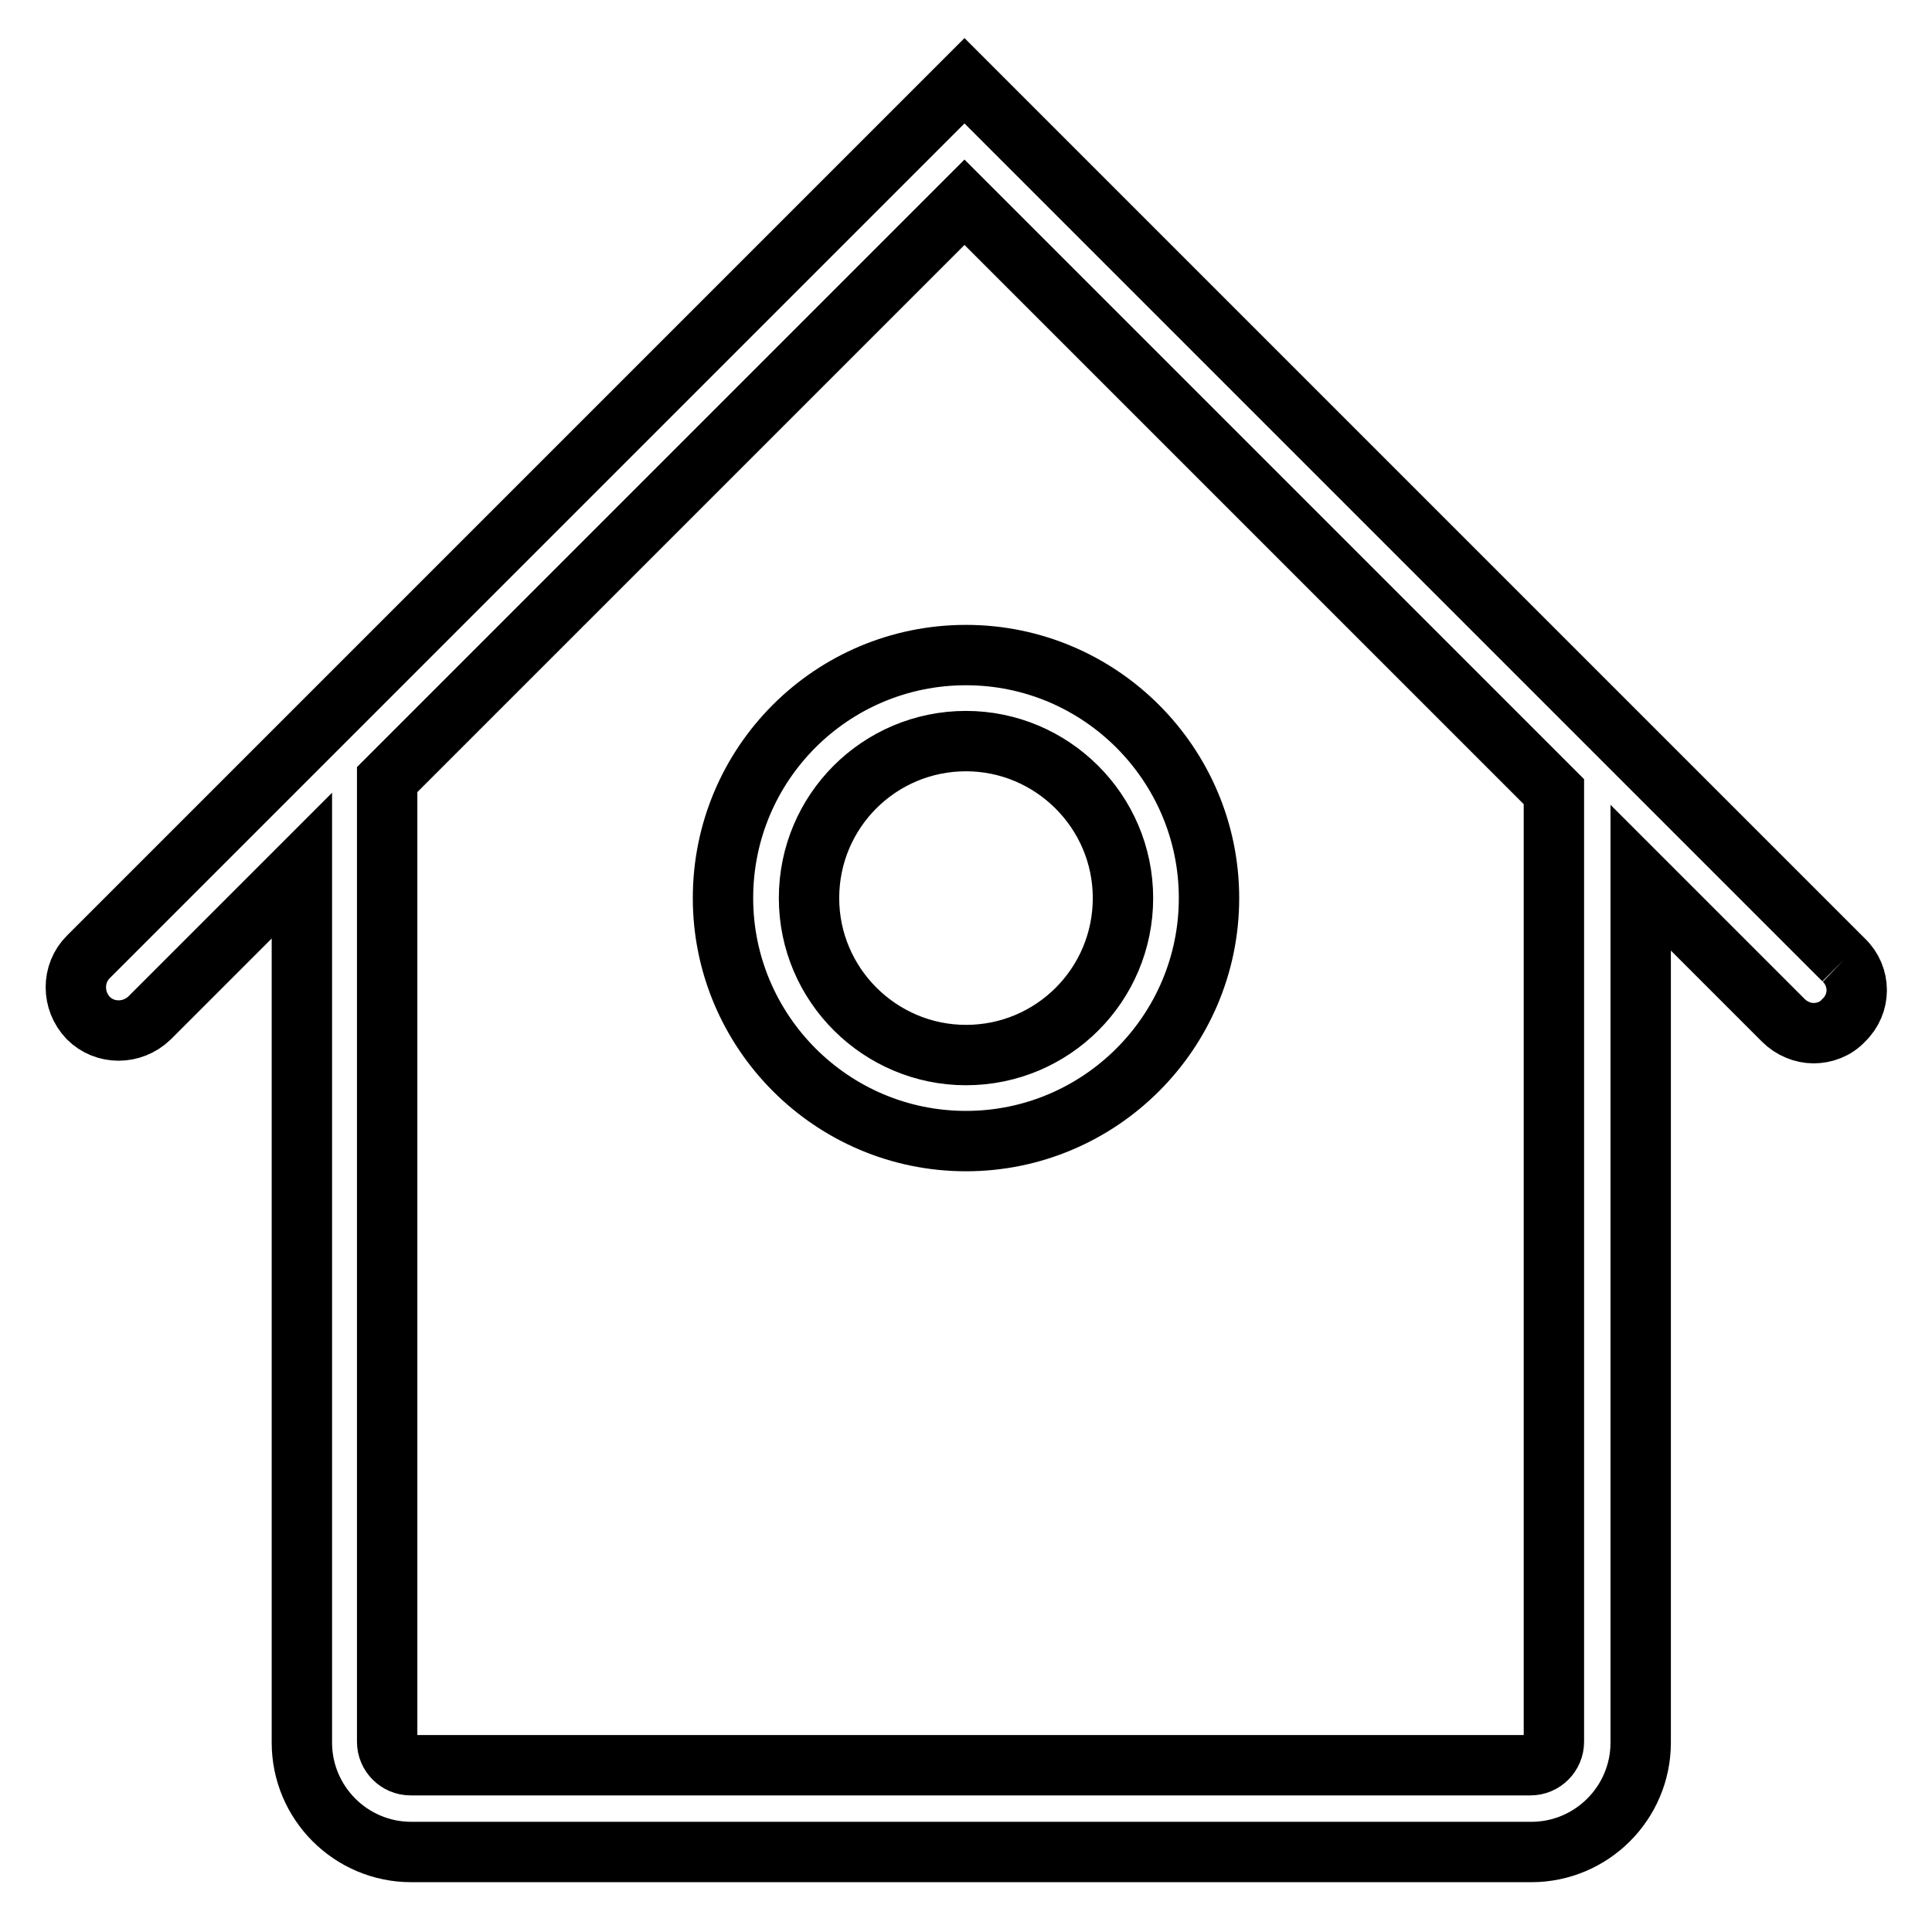
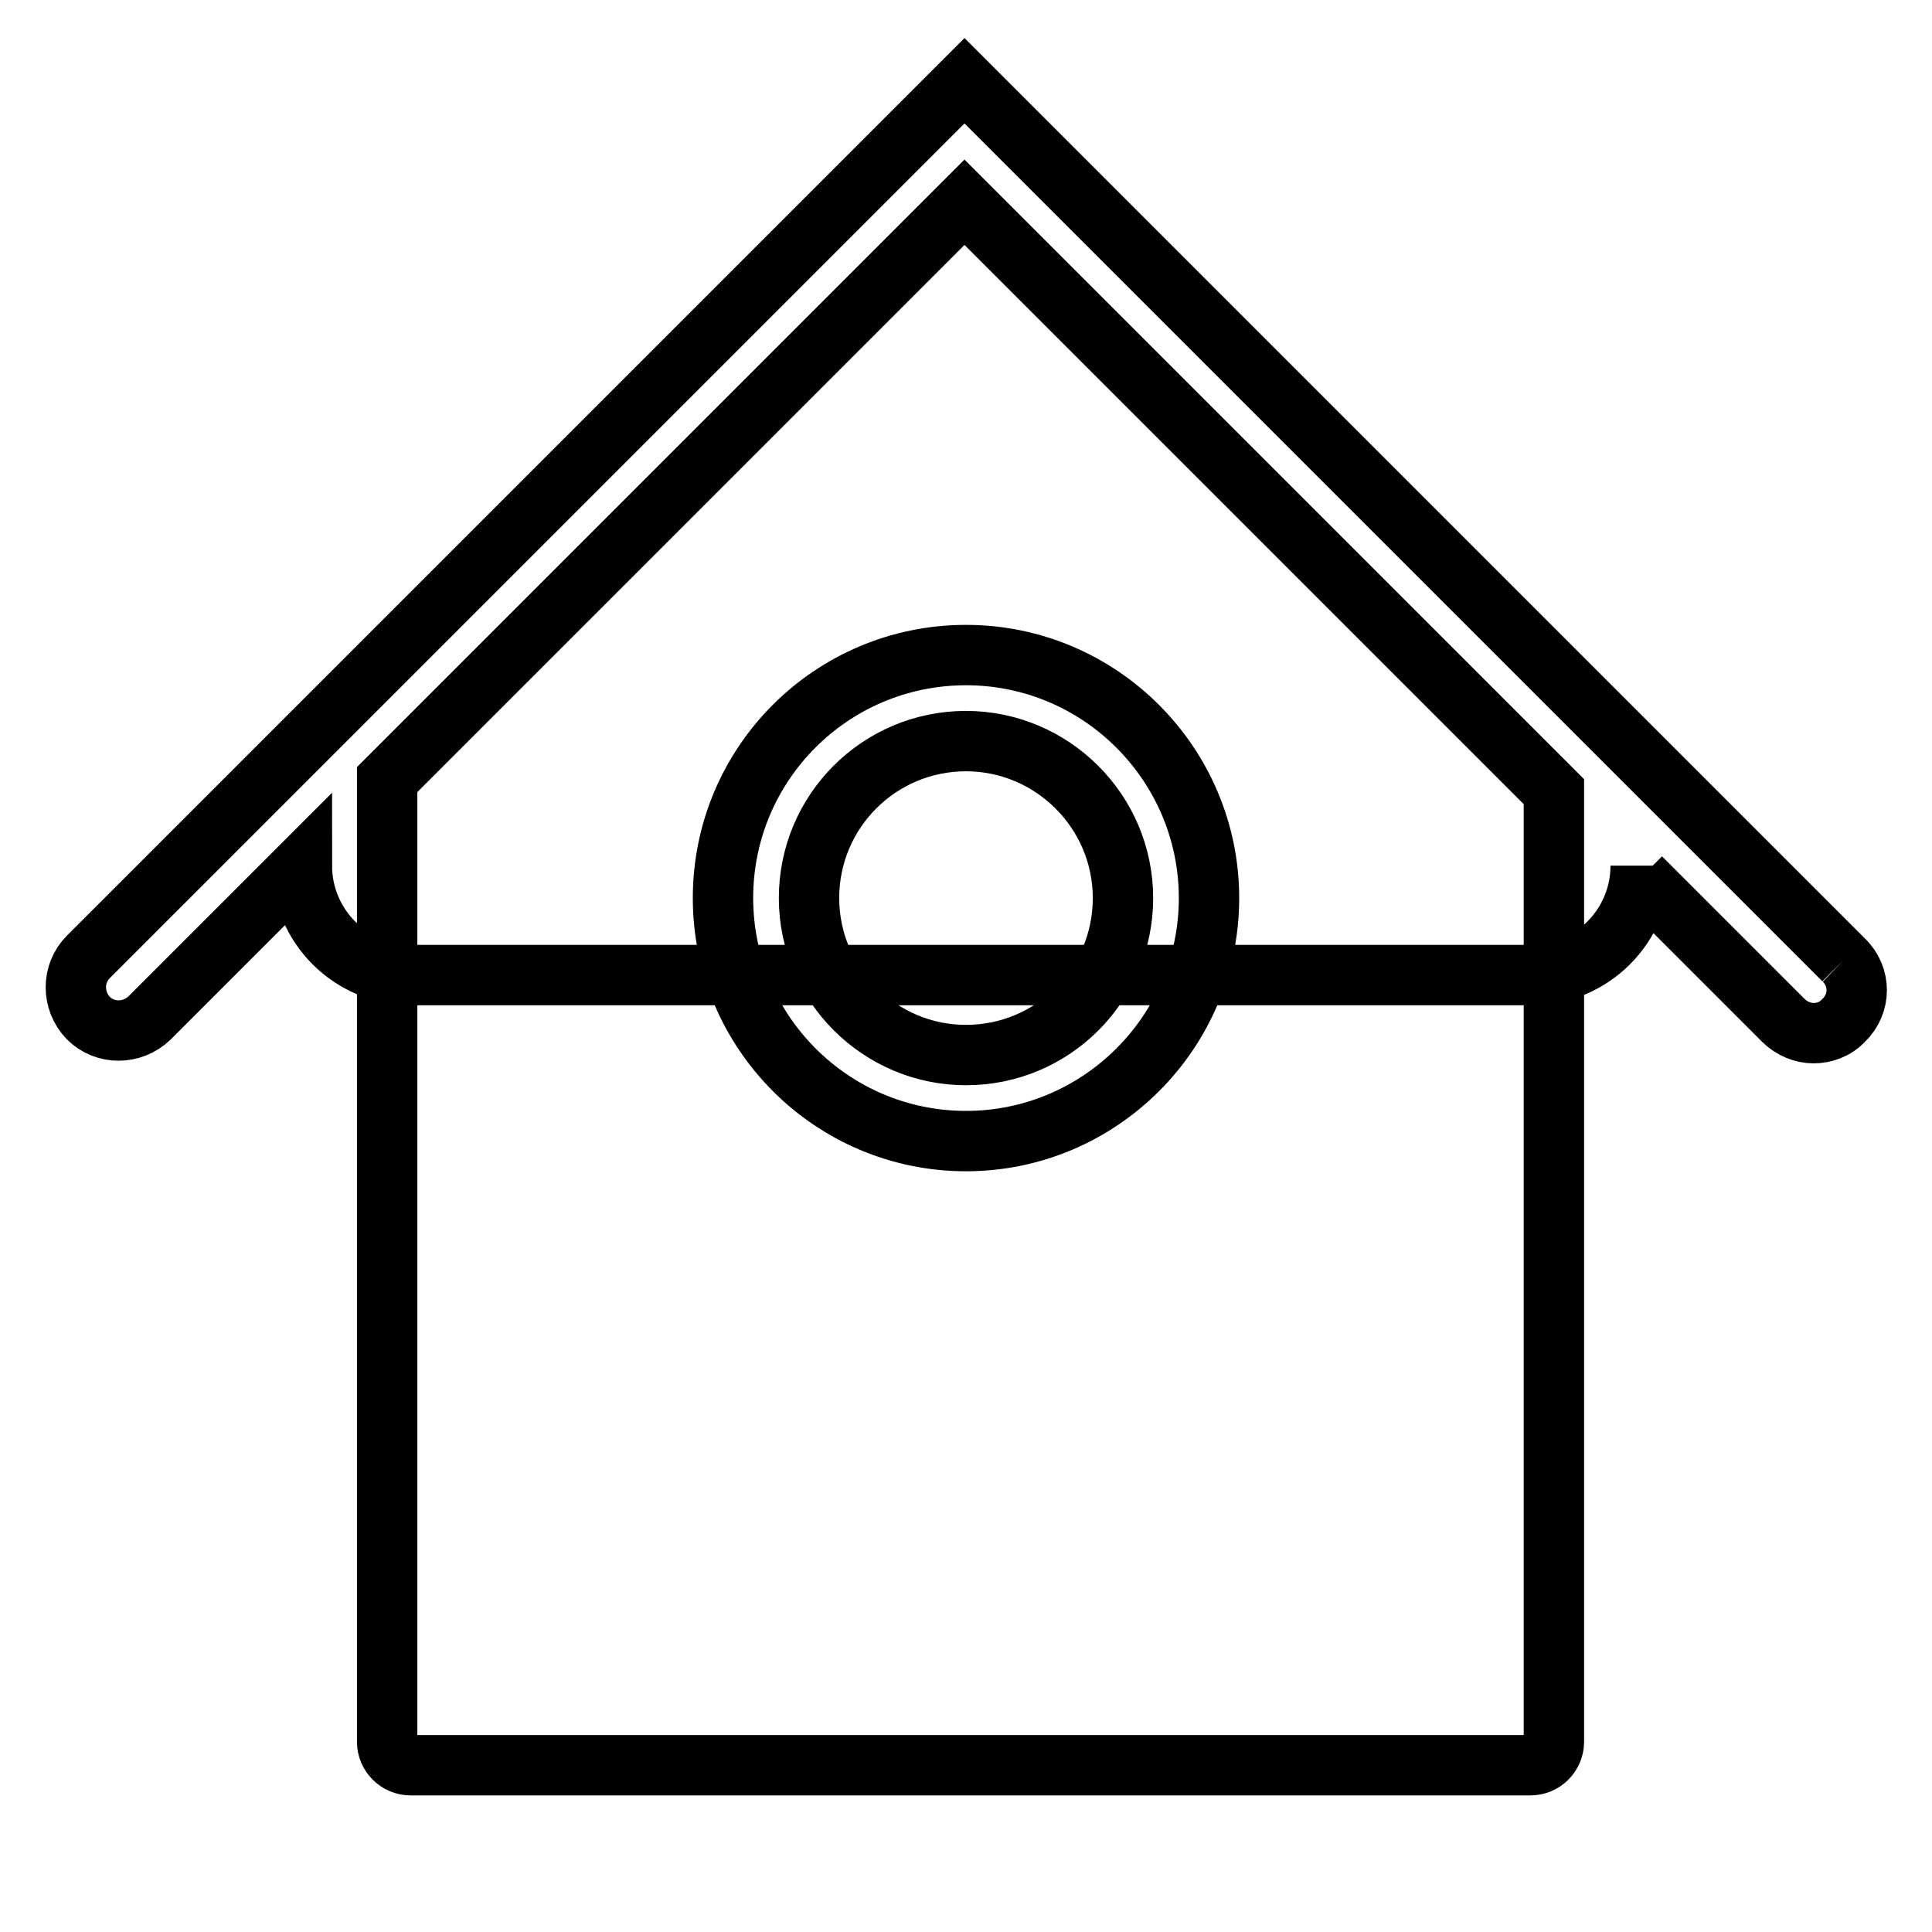
<svg xmlns="http://www.w3.org/2000/svg" version="1.1" x="0px" y="0px" viewBox="0 0 256 256" enable-background="new 0 0 256 256" xml:space="preserve">
  <g>
-     <path stroke-width="8" fill-opacity="0" stroke="#000000" d="M244.3,127.2L127.8,10.7L11.7,126.8c-2.2,2.2-2.2,5.8,0,8.1c2.2,2.2,5.8,2.2,8.1,0L40,114.7v116.2 c0,8,6.5,14.5,14.5,14.5h148.4c8,0,14.5-6.5,14.5-14.5V116.3l18.9,18.9c1.1,1.1,2.6,1.7,4,1.7c1.4,0,2.9-0.5,4-1.7 C246.6,133,246.6,129.4,244.3,127.2 M205.9,230.8c0,1.7-1.4,3.1-3.1,3.1H54.4c-1.7,0-3.1-1.4-3.1-3.1V103.3l76.5-76.5l78.1,78.1 V230.8L205.9,230.8z M95.8,119c0,17.7,14.4,32.2,32.2,32.2c17.7,0,32.2-14.4,32.2-32.2c0-17.7-14.4-32.2-32.2-32.2 C110.2,86.8,95.8,101.2,95.8,119 M128,98.2c11.4,0,20.8,9.3,20.8,20.8c0,11.5-9.3,20.8-20.8,20.8c-11.4,0-20.8-9.3-20.8-20.8 C107.2,107.5,116.5,98.2,128,98.2" />
+     <path stroke-width="8" fill-opacity="0" stroke="#000000" d="M244.3,127.2L127.8,10.7L11.7,126.8c-2.2,2.2-2.2,5.8,0,8.1c2.2,2.2,5.8,2.2,8.1,0L40,114.7c0,8,6.5,14.5,14.5,14.5h148.4c8,0,14.5-6.5,14.5-14.5V116.3l18.9,18.9c1.1,1.1,2.6,1.7,4,1.7c1.4,0,2.9-0.5,4-1.7 C246.6,133,246.6,129.4,244.3,127.2 M205.9,230.8c0,1.7-1.4,3.1-3.1,3.1H54.4c-1.7,0-3.1-1.4-3.1-3.1V103.3l76.5-76.5l78.1,78.1 V230.8L205.9,230.8z M95.8,119c0,17.7,14.4,32.2,32.2,32.2c17.7,0,32.2-14.4,32.2-32.2c0-17.7-14.4-32.2-32.2-32.2 C110.2,86.8,95.8,101.2,95.8,119 M128,98.2c11.4,0,20.8,9.3,20.8,20.8c0,11.5-9.3,20.8-20.8,20.8c-11.4,0-20.8-9.3-20.8-20.8 C107.2,107.5,116.5,98.2,128,98.2" />
  </g>
</svg>